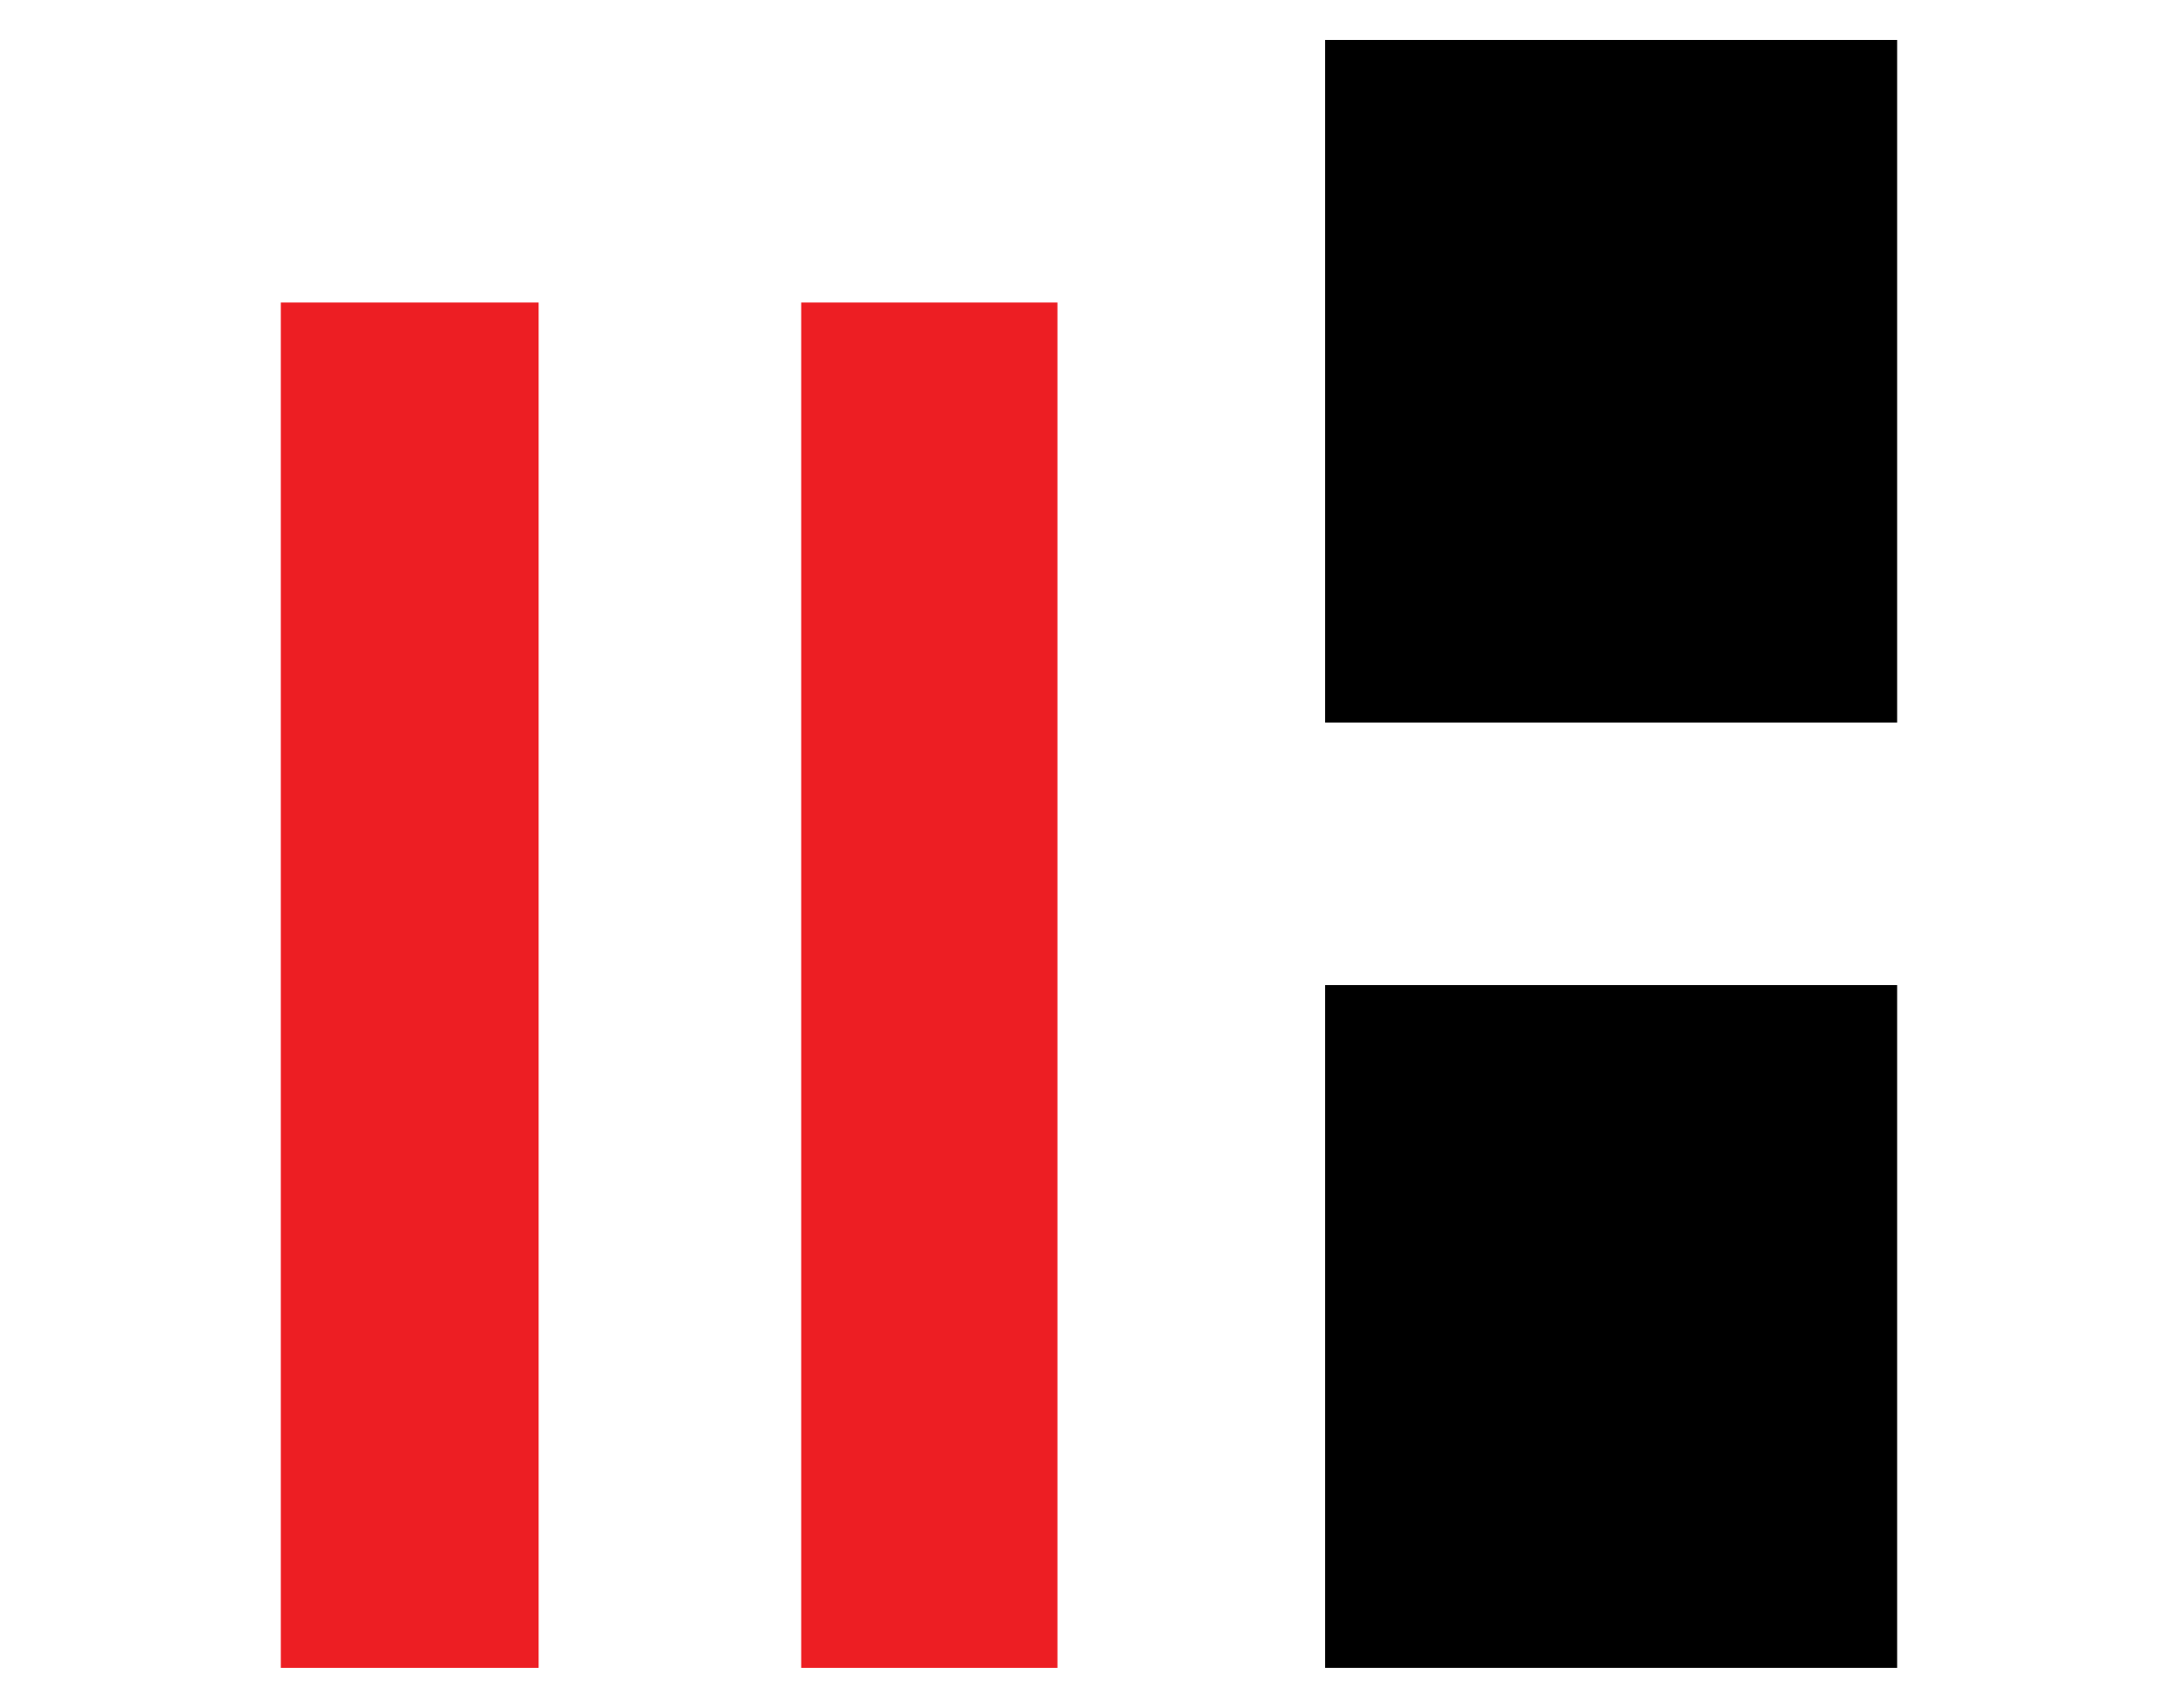
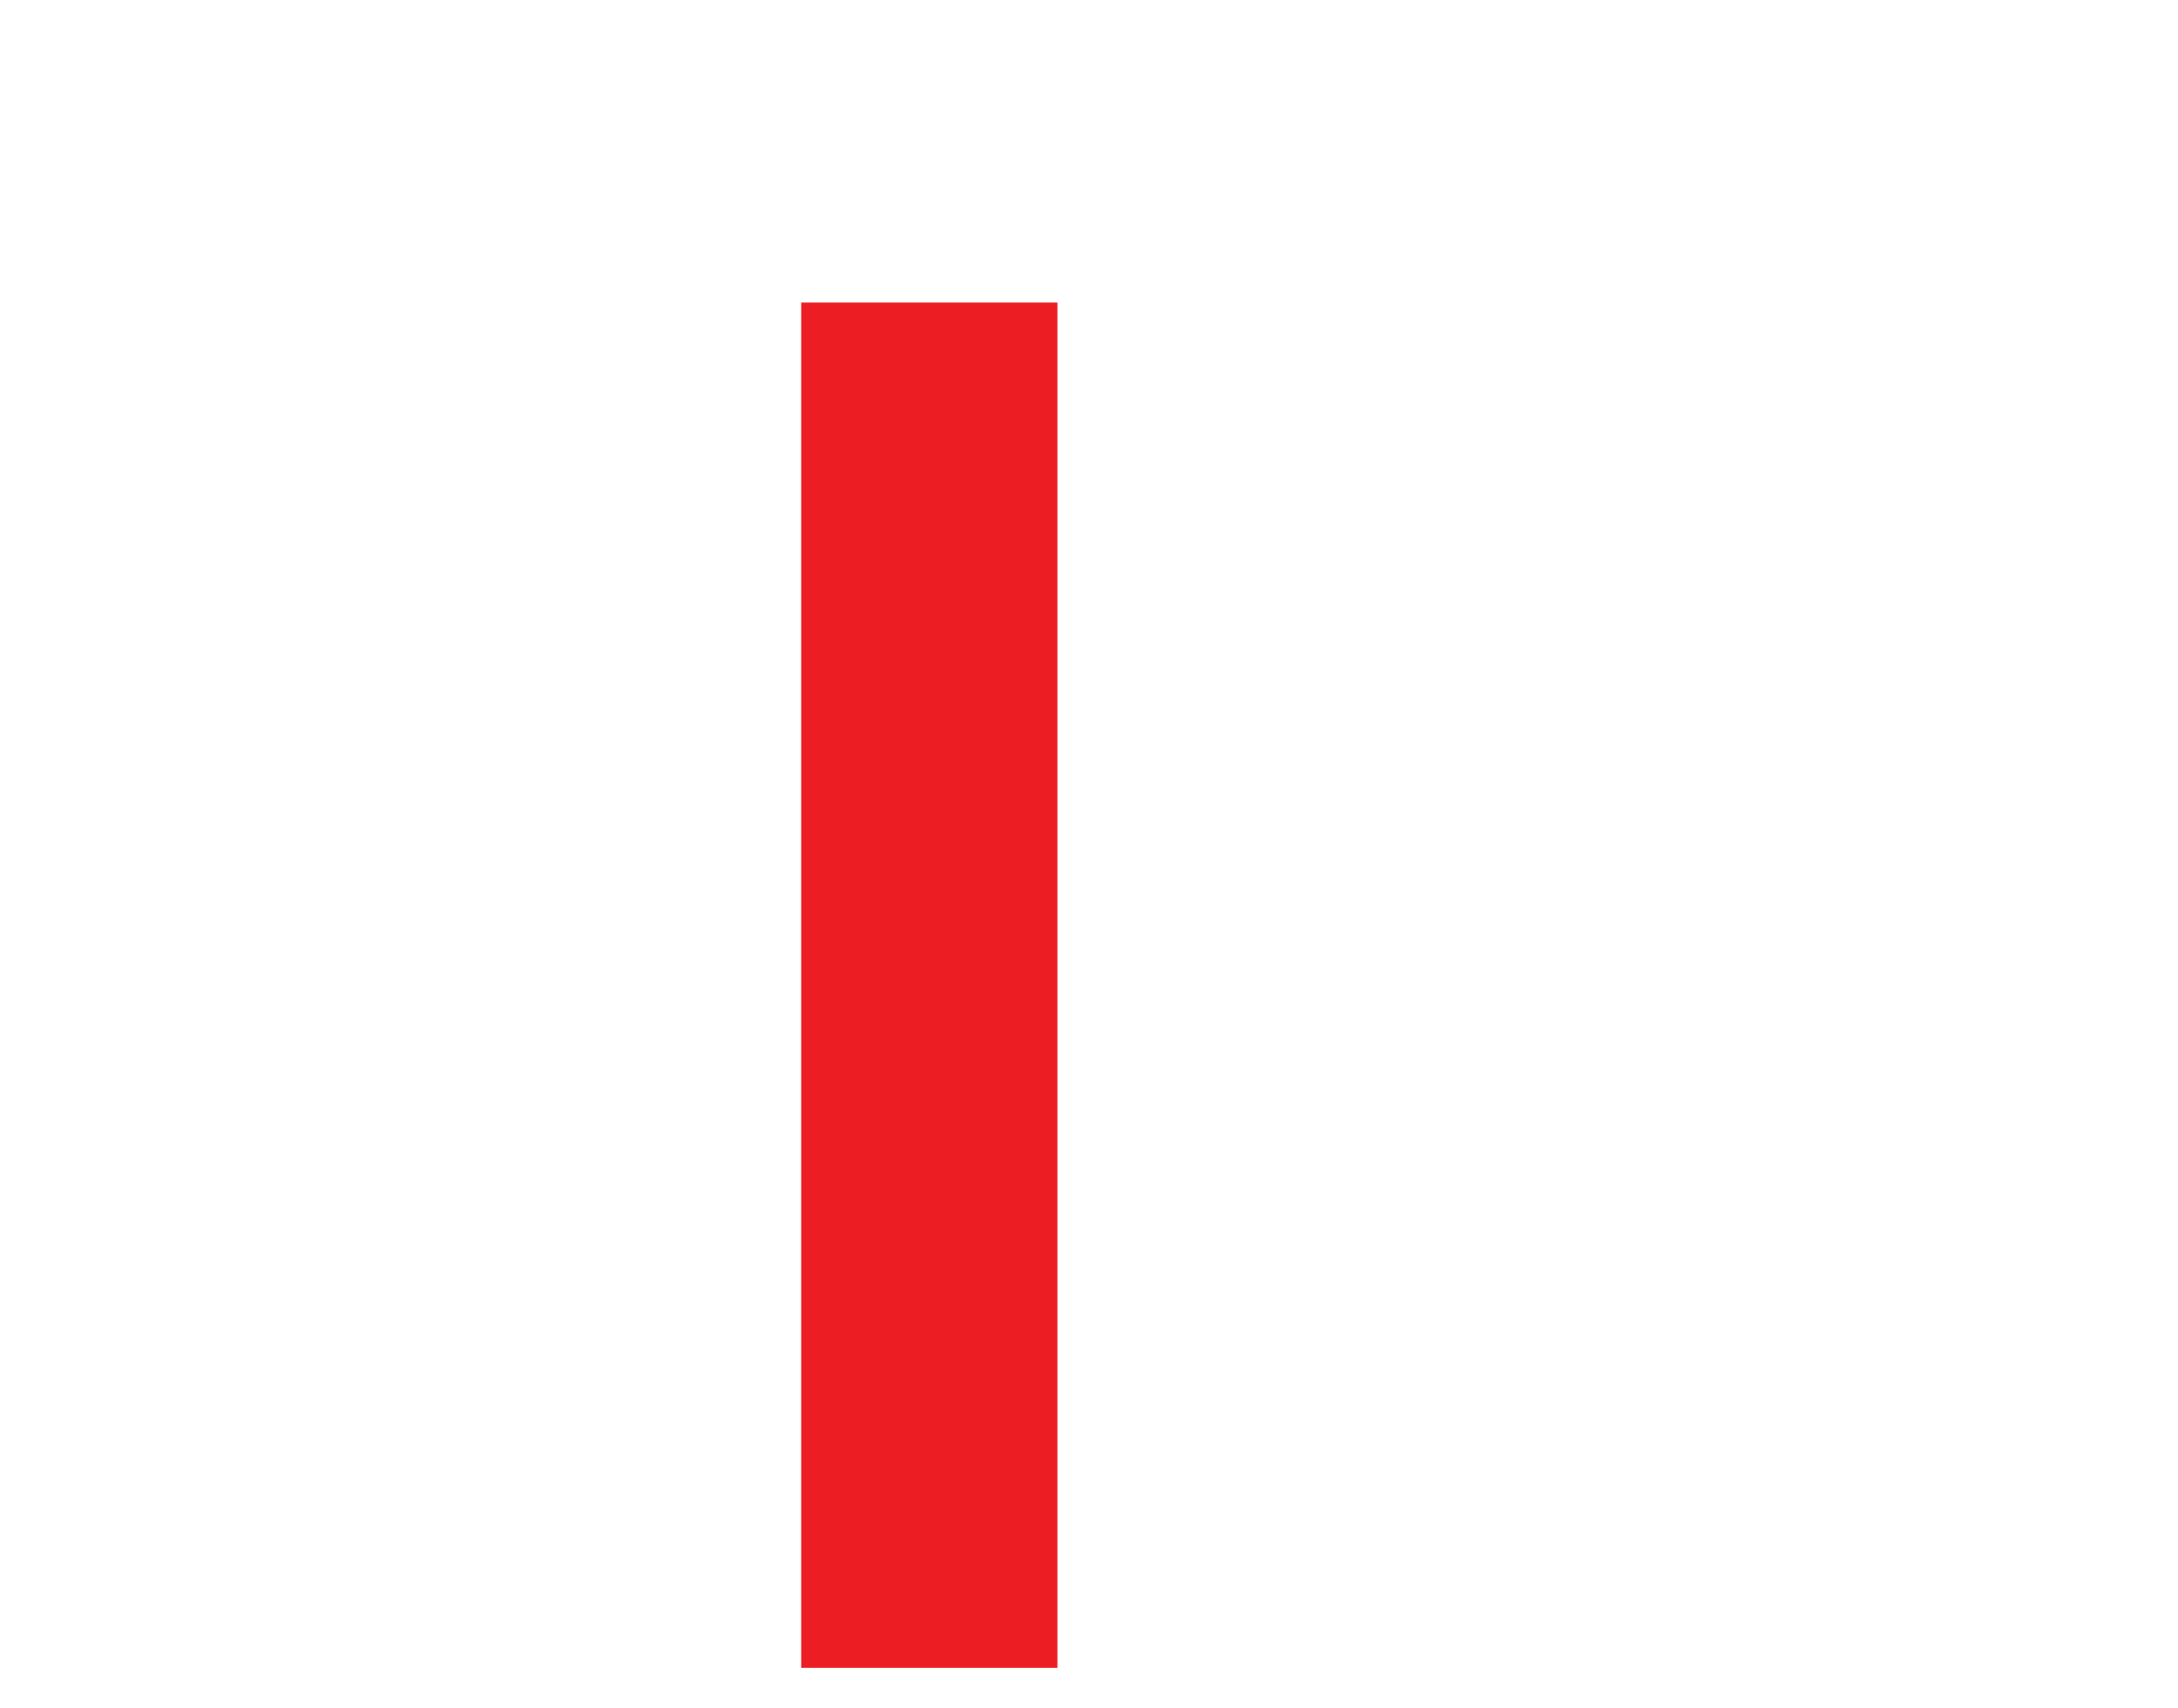
<svg xmlns="http://www.w3.org/2000/svg" width="102" height="80" viewBox="0 0 102 80" fill="none">
-   <path d="M25.225 14.172H13.151V78.127H25.225V14.172Z" fill="#ED1E23" />
  <path d="M49.521 14.172H37.522V78.127H49.521V14.172Z" fill="#ED1E23" />
-   <path d="M88.847 46.147H62.06V78.127H88.847V46.147Z" fill="black" />
-   <path d="M88.847 1.873H62.06V33.847H88.847V1.873Z" fill="black" />
</svg>